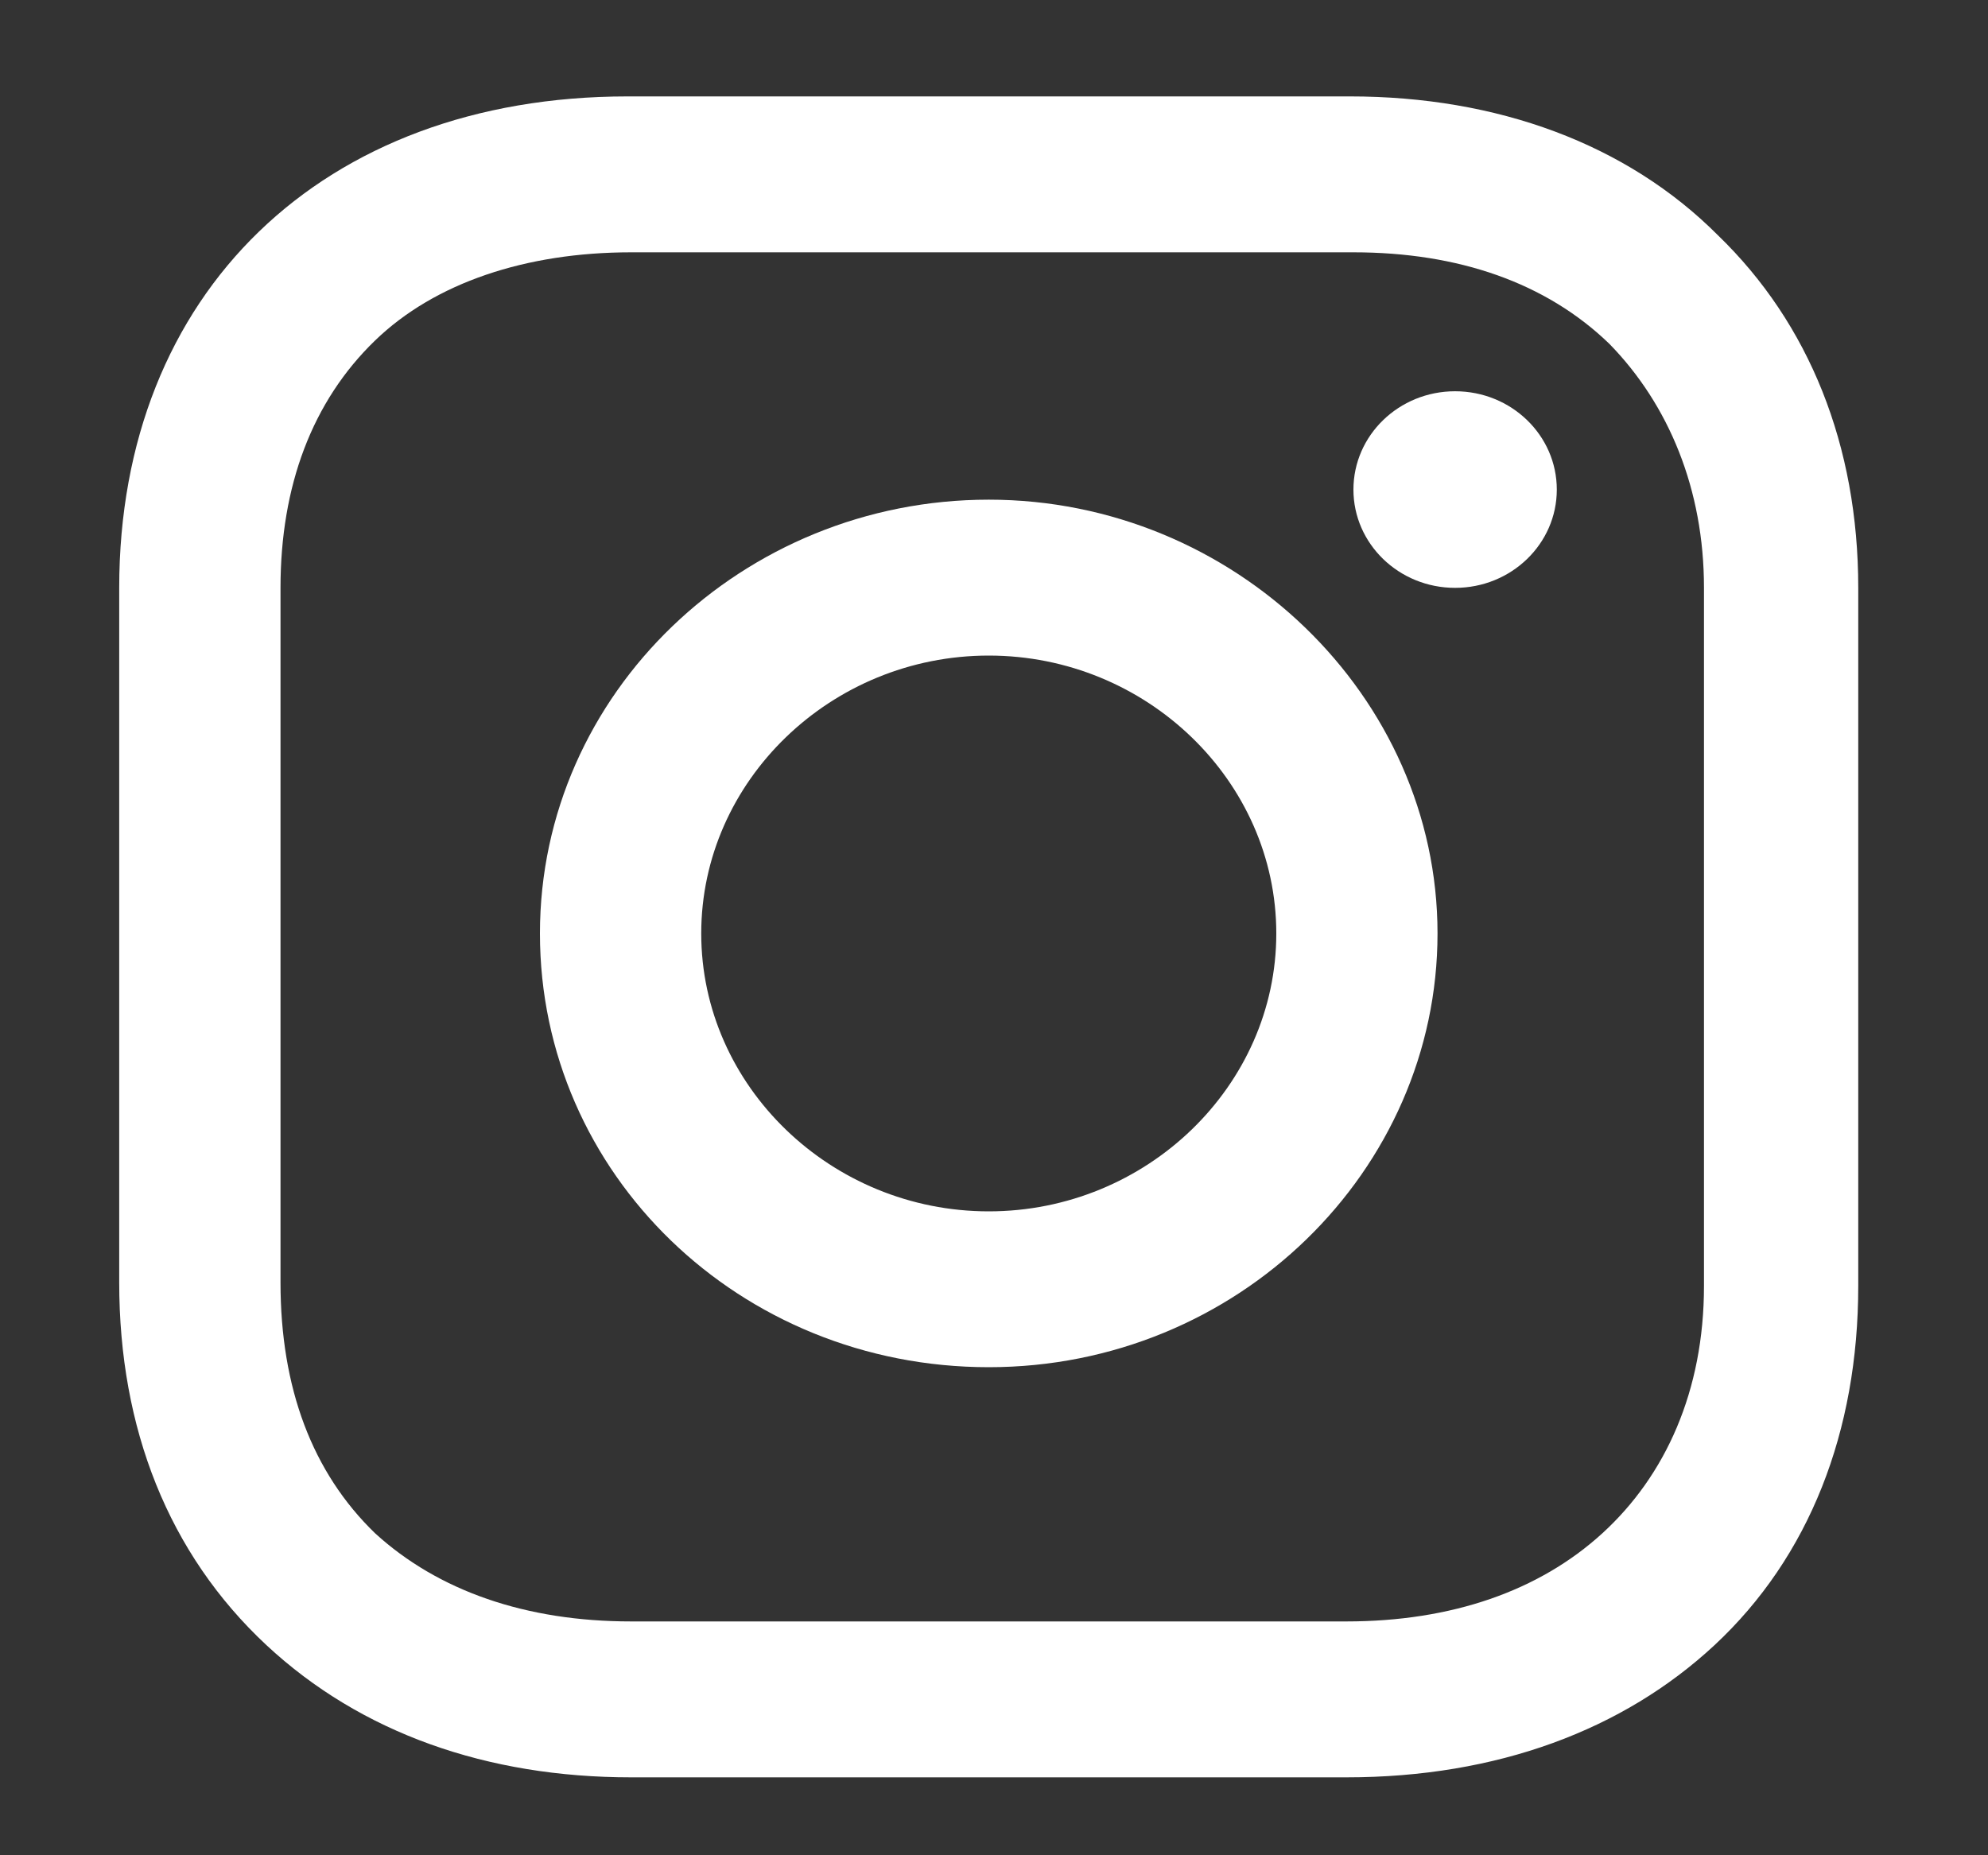
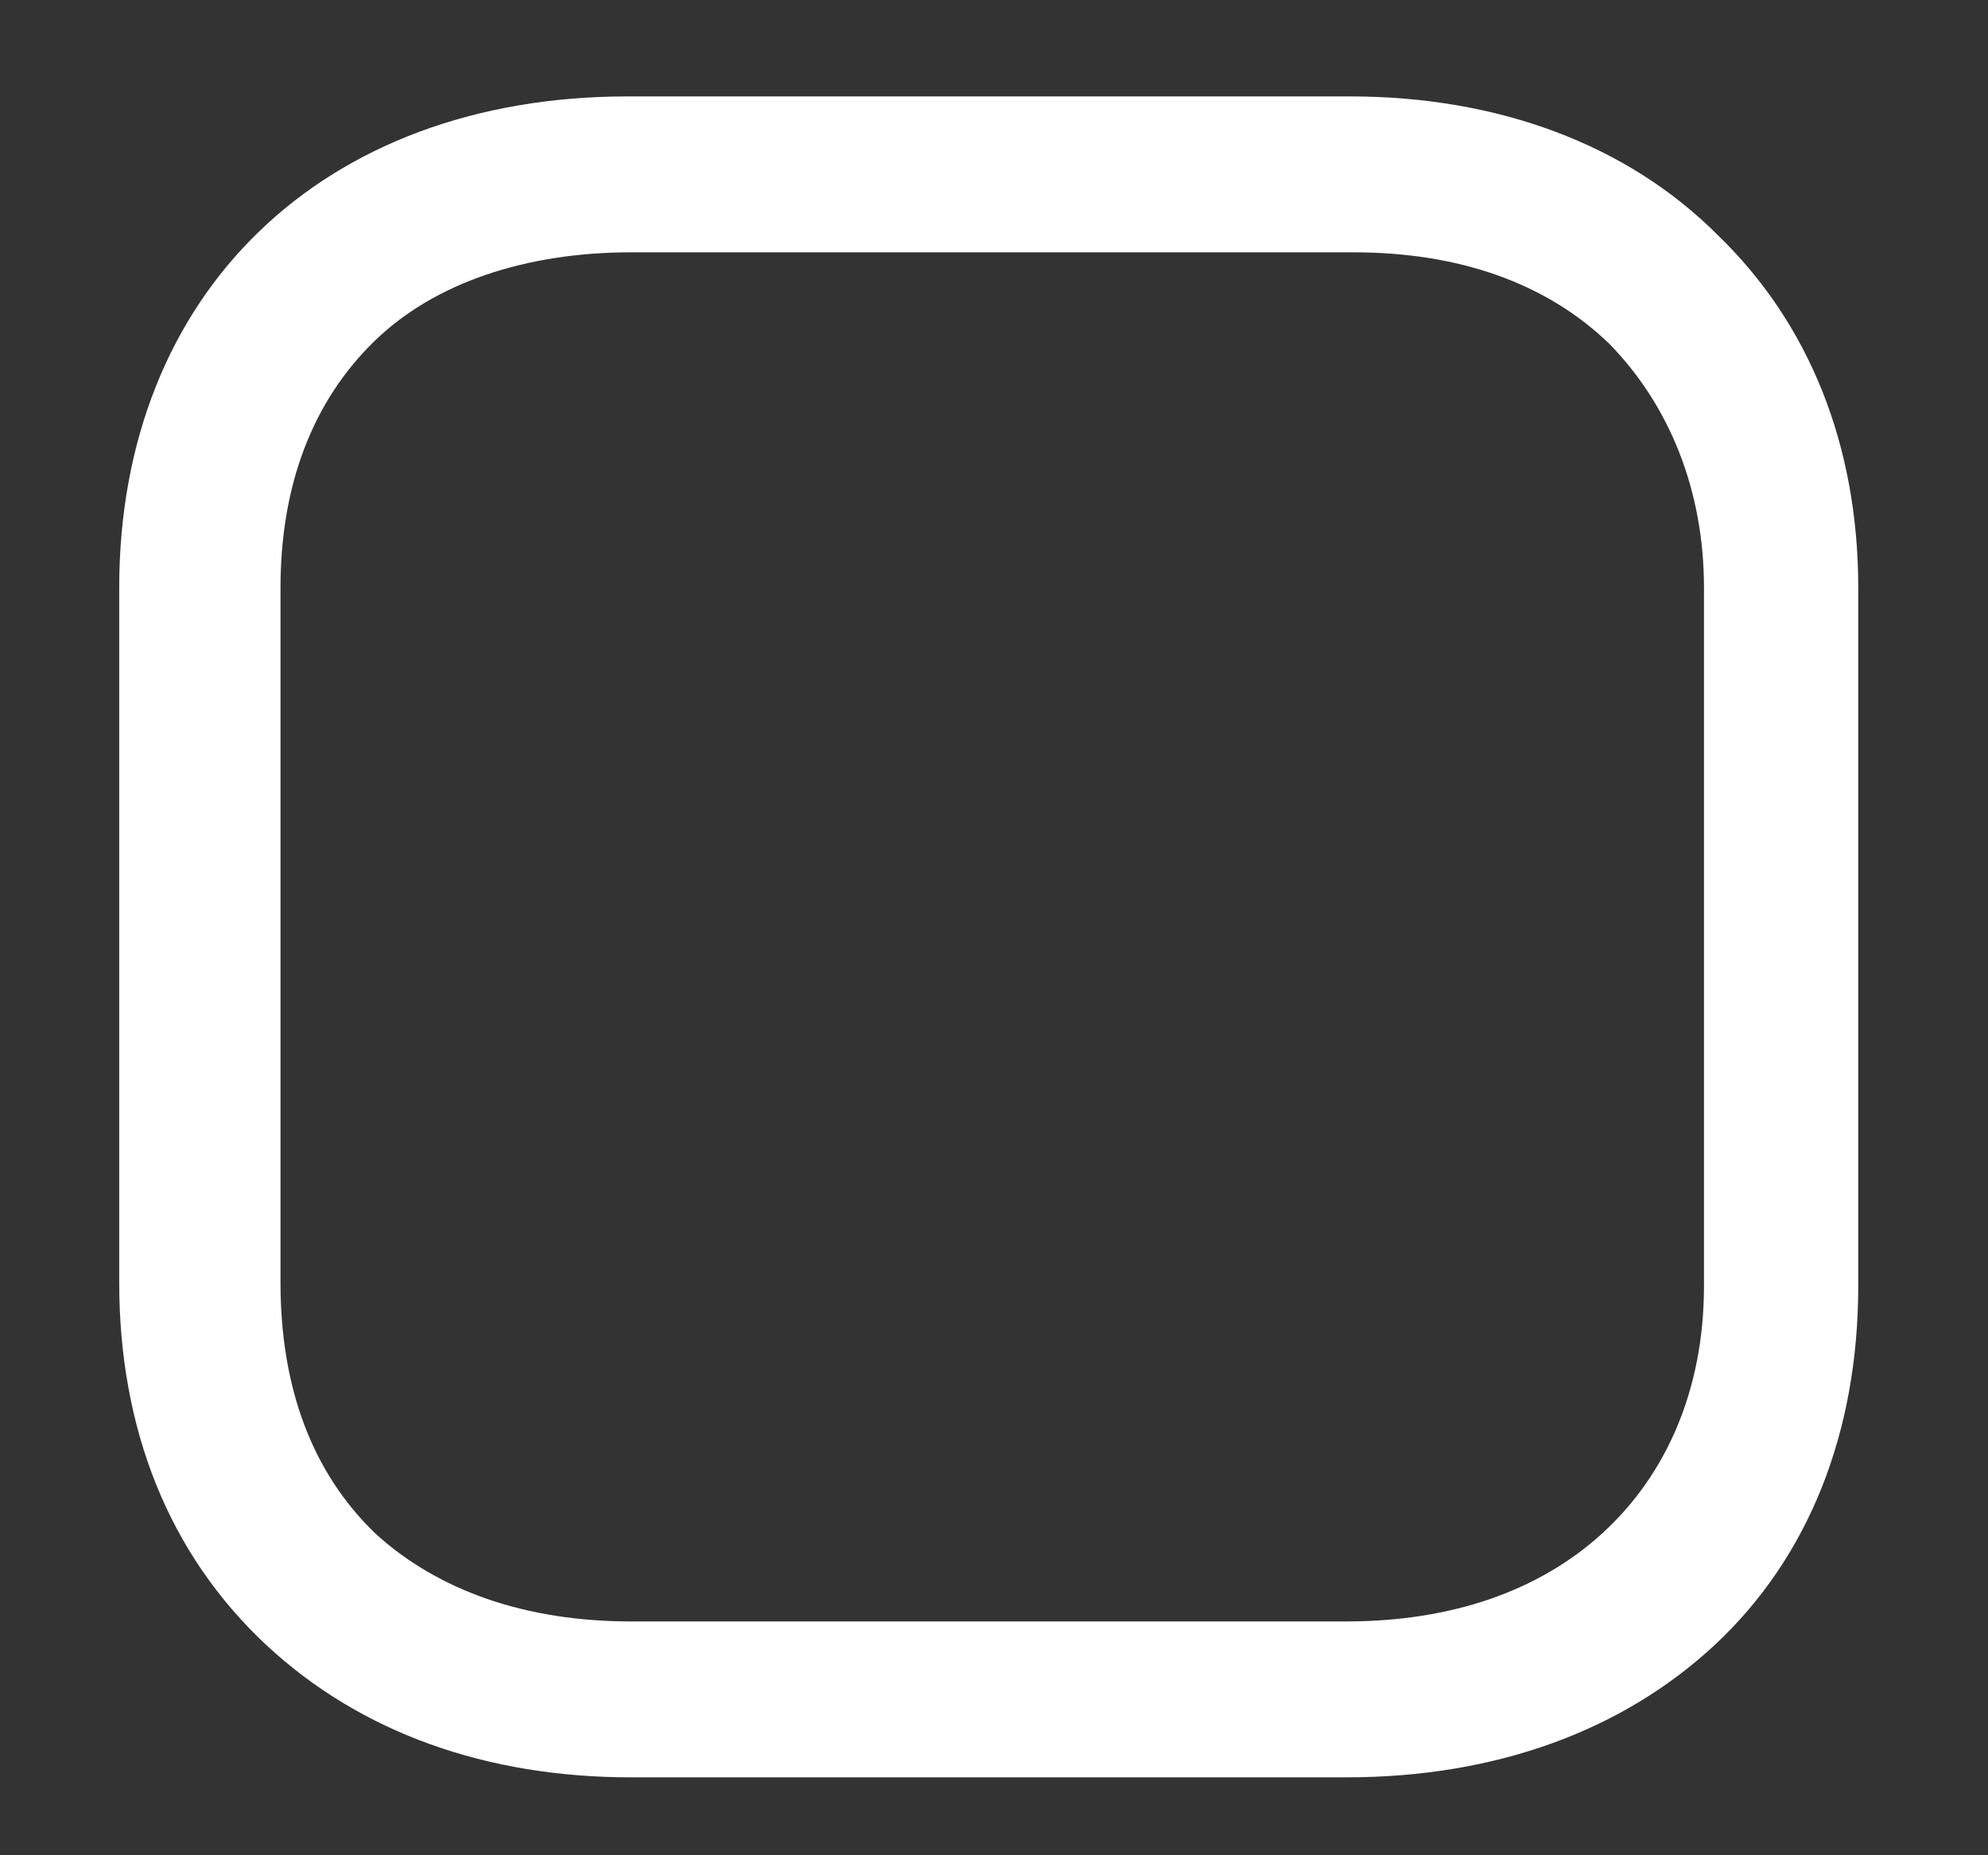
<svg xmlns="http://www.w3.org/2000/svg" width="30" height="28" viewBox="0 0 30 28" fill="none">
  <rect x="0" y="0" width="30" height="28" fill="#333333" stroke="none" />
-   <path d="M14.921 7.541C11.217 7.541 8.148 10.456 8.148 14.088C8.148 17.719 11.164 20.634 14.921 20.634C18.677 20.634 21.693 17.668 21.693 14.088C21.693 10.508 18.625 7.541 14.921 7.541ZM14.921 18.282C12.54 18.282 10.582 16.389 10.582 14.088C10.582 11.786 12.54 9.894 14.921 9.894C17.302 9.894 19.26 11.786 19.26 14.088C19.26 16.389 17.302 18.282 14.921 18.282Z" fill="white" />
-   <path d="M21.958 8.872C22.806 8.872 23.493 8.208 23.493 7.389C23.493 6.569 22.806 5.905 21.958 5.905C21.111 5.905 20.424 6.569 20.424 7.389C20.424 8.208 21.111 8.872 21.958 8.872Z" fill="white" />
  <path d="M25.926 3.552C24.55 2.171 22.593 1.455 20.37 1.455H9.471C4.868 1.455 1.799 4.422 1.799 8.871V19.356C1.799 21.556 2.54 23.448 4.021 24.829C5.45 26.159 7.354 26.824 9.524 26.824H20.317C22.593 26.824 24.497 26.108 25.873 24.829C27.302 23.499 28.042 21.607 28.042 19.407V8.871C28.042 6.723 27.302 4.882 25.926 3.552ZM25.714 19.407C25.714 20.993 25.132 22.272 24.18 23.141C23.227 24.011 21.905 24.471 20.317 24.471H9.524C7.936 24.471 6.614 24.011 5.661 23.141C4.709 22.221 4.233 20.942 4.233 19.356V8.871C4.233 7.337 4.709 6.058 5.661 5.138C6.561 4.268 7.936 3.808 9.524 3.808H20.423C22.011 3.808 23.333 4.268 24.286 5.189C25.185 6.109 25.714 7.388 25.714 8.871V19.407Z" fill="white" />
</svg>